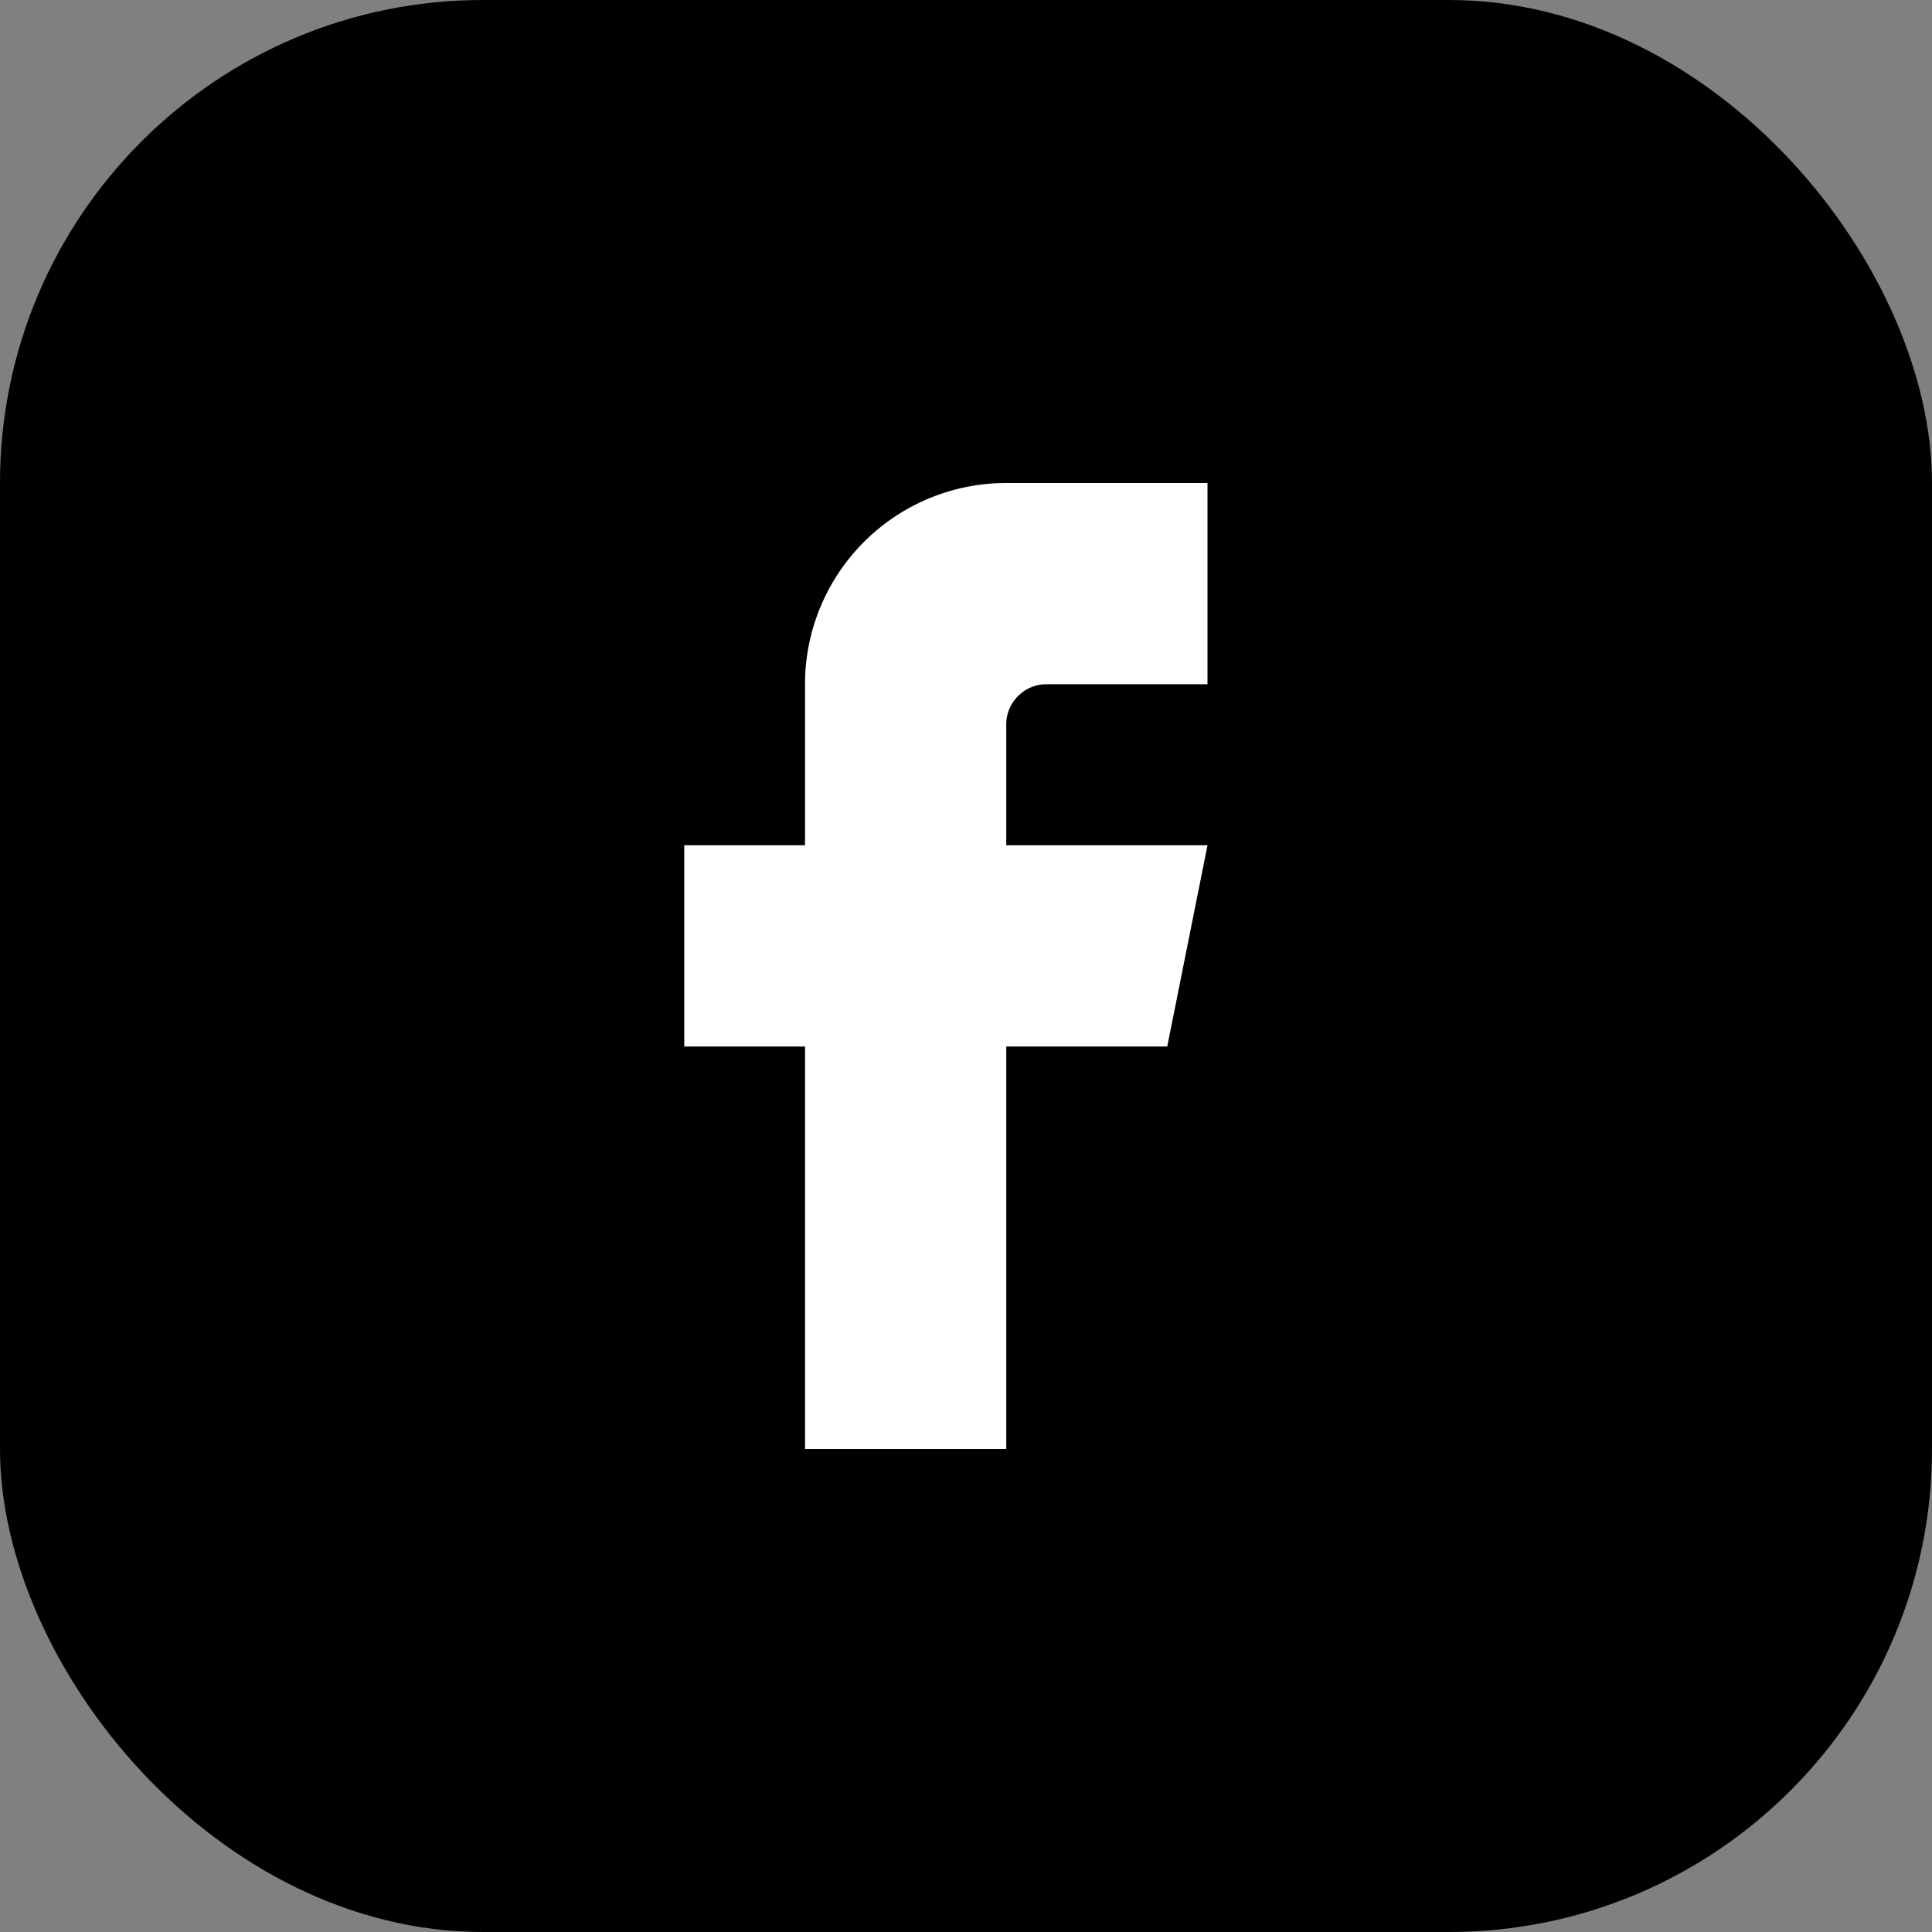
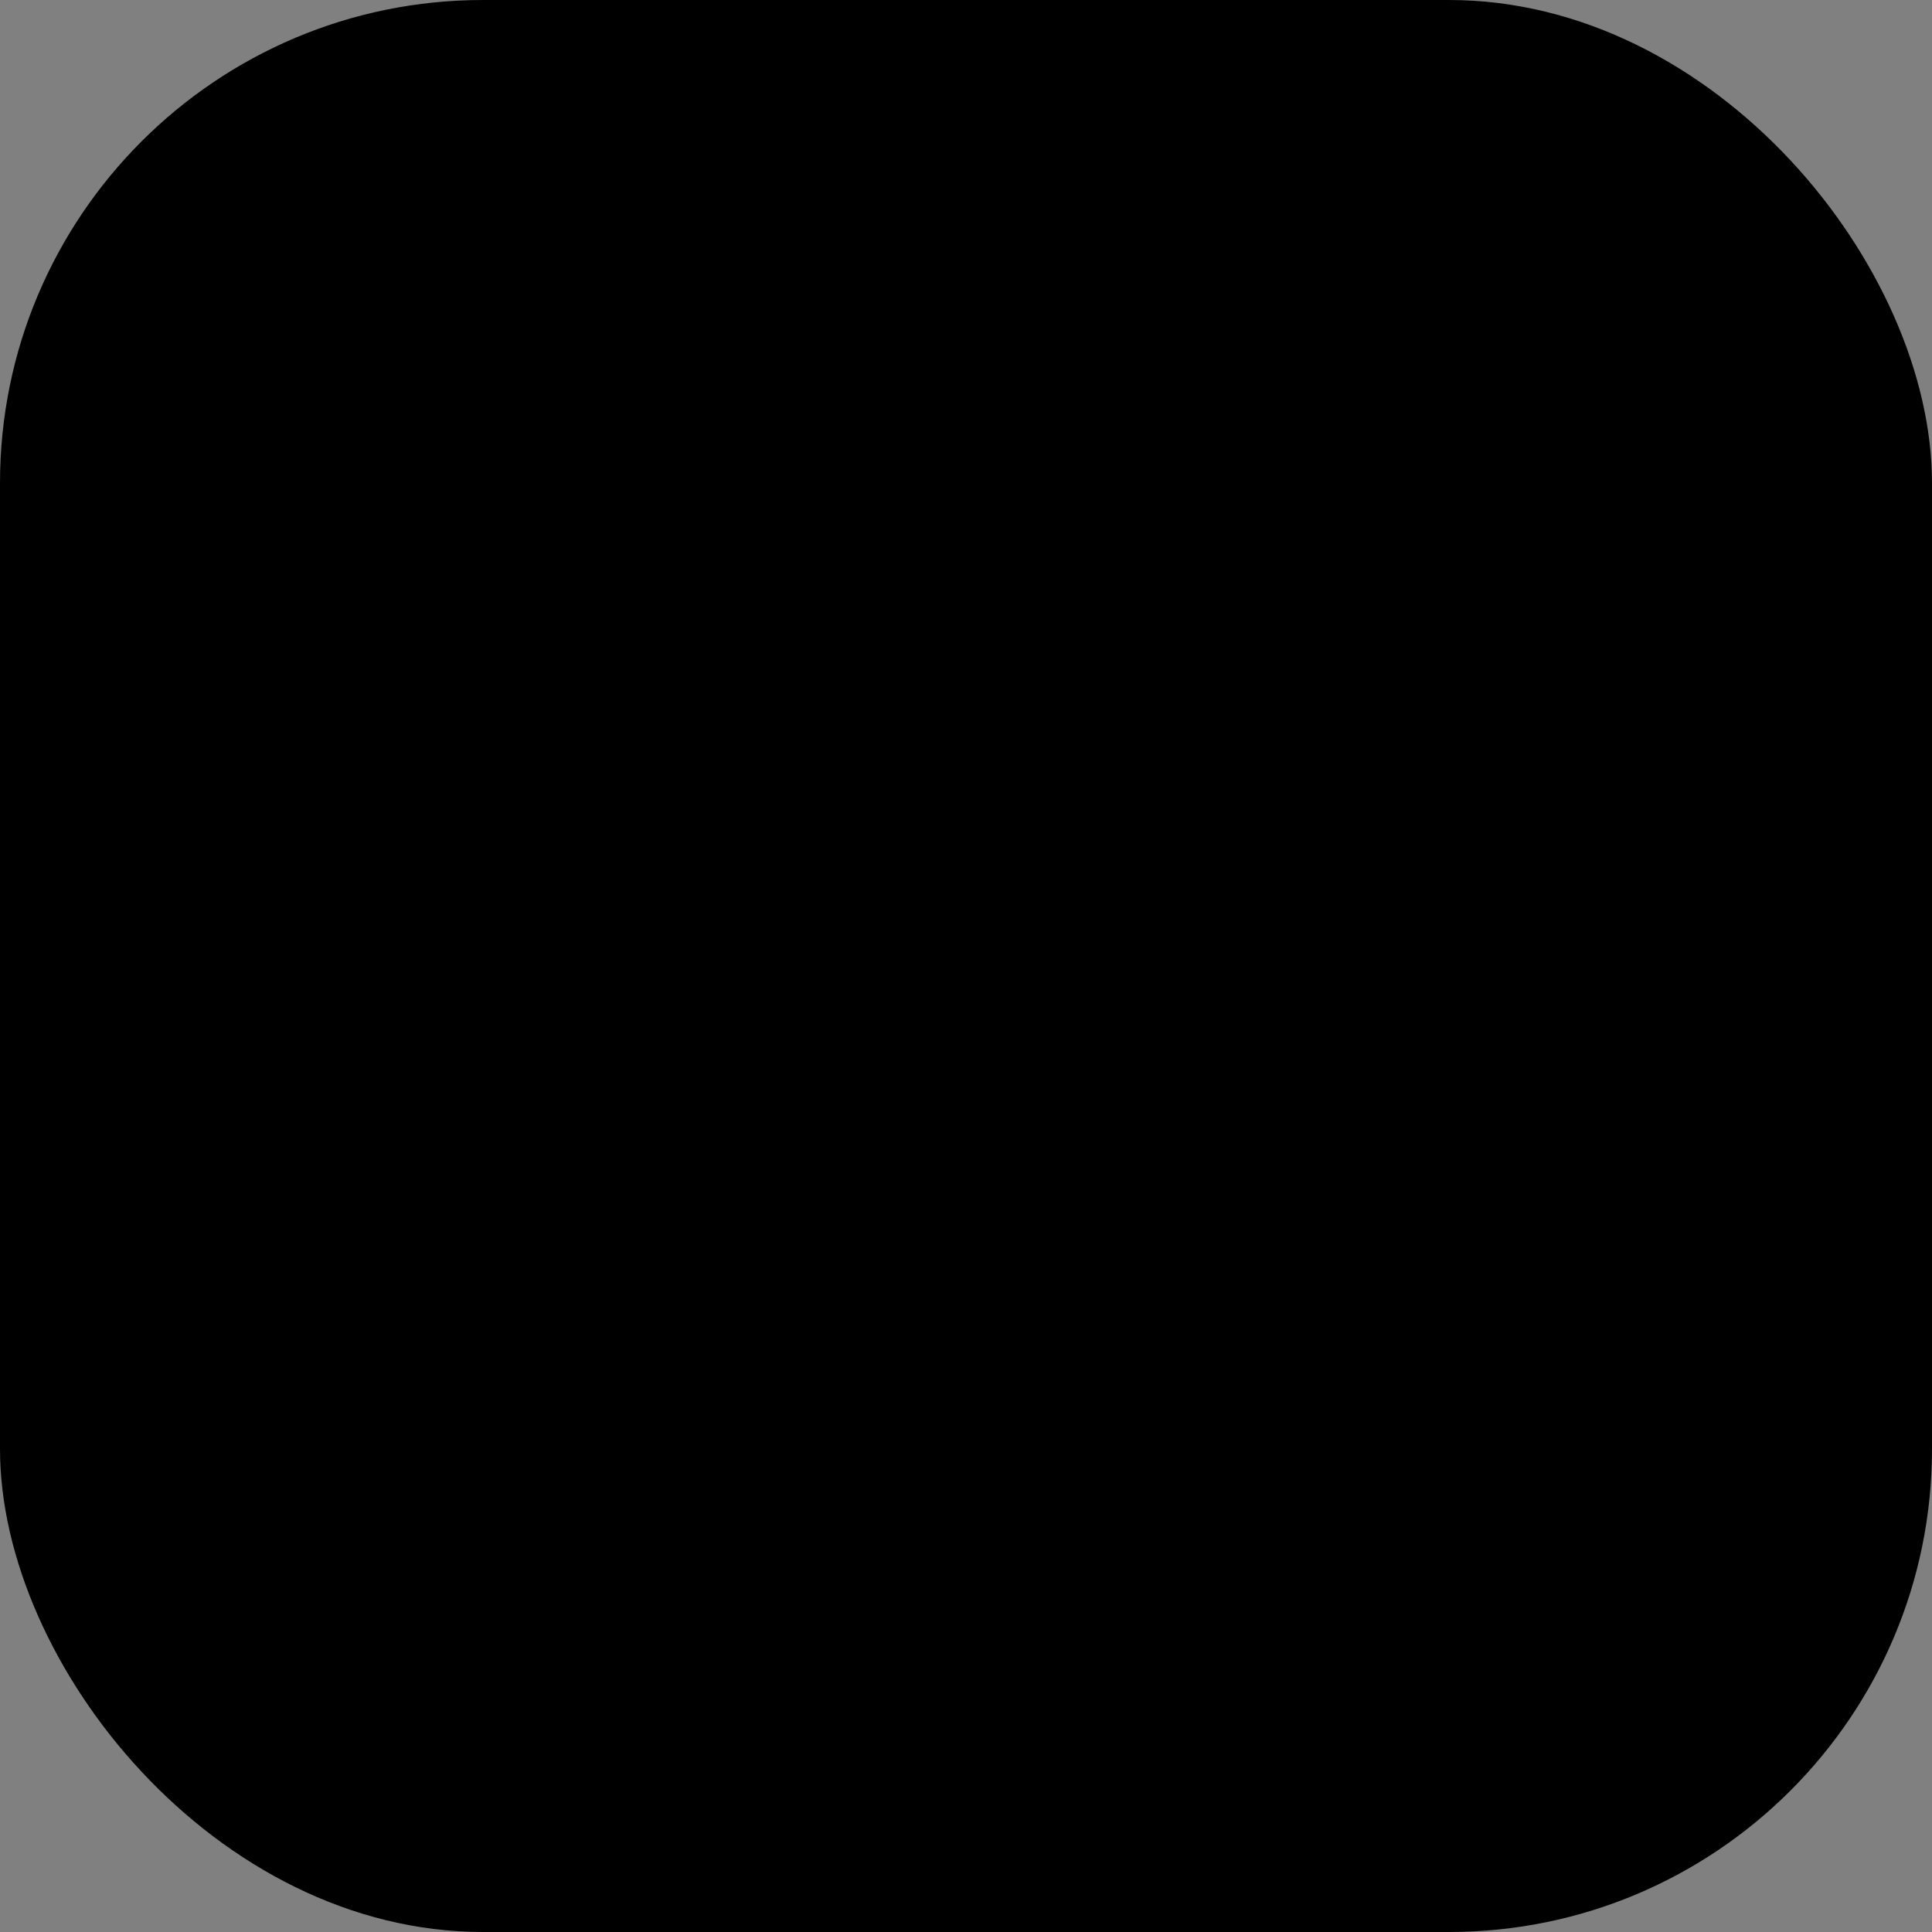
<svg xmlns="http://www.w3.org/2000/svg" width="48" height="48" viewBox="0 0 48 48" fill="none">
  <rect x="0" y="0" width="48" height="48" fill="#808080" stroke="none" />
  <rect width="48" height="48" rx="12" fill="black" />
-   <path d="M29 12h-4a5 5 0 0 0-5 5v4h-3v5h3v10h5V26h4l1-5h-5v-3c0-.552.448-1 1-1h4v-5z" fill="white" />
</svg>